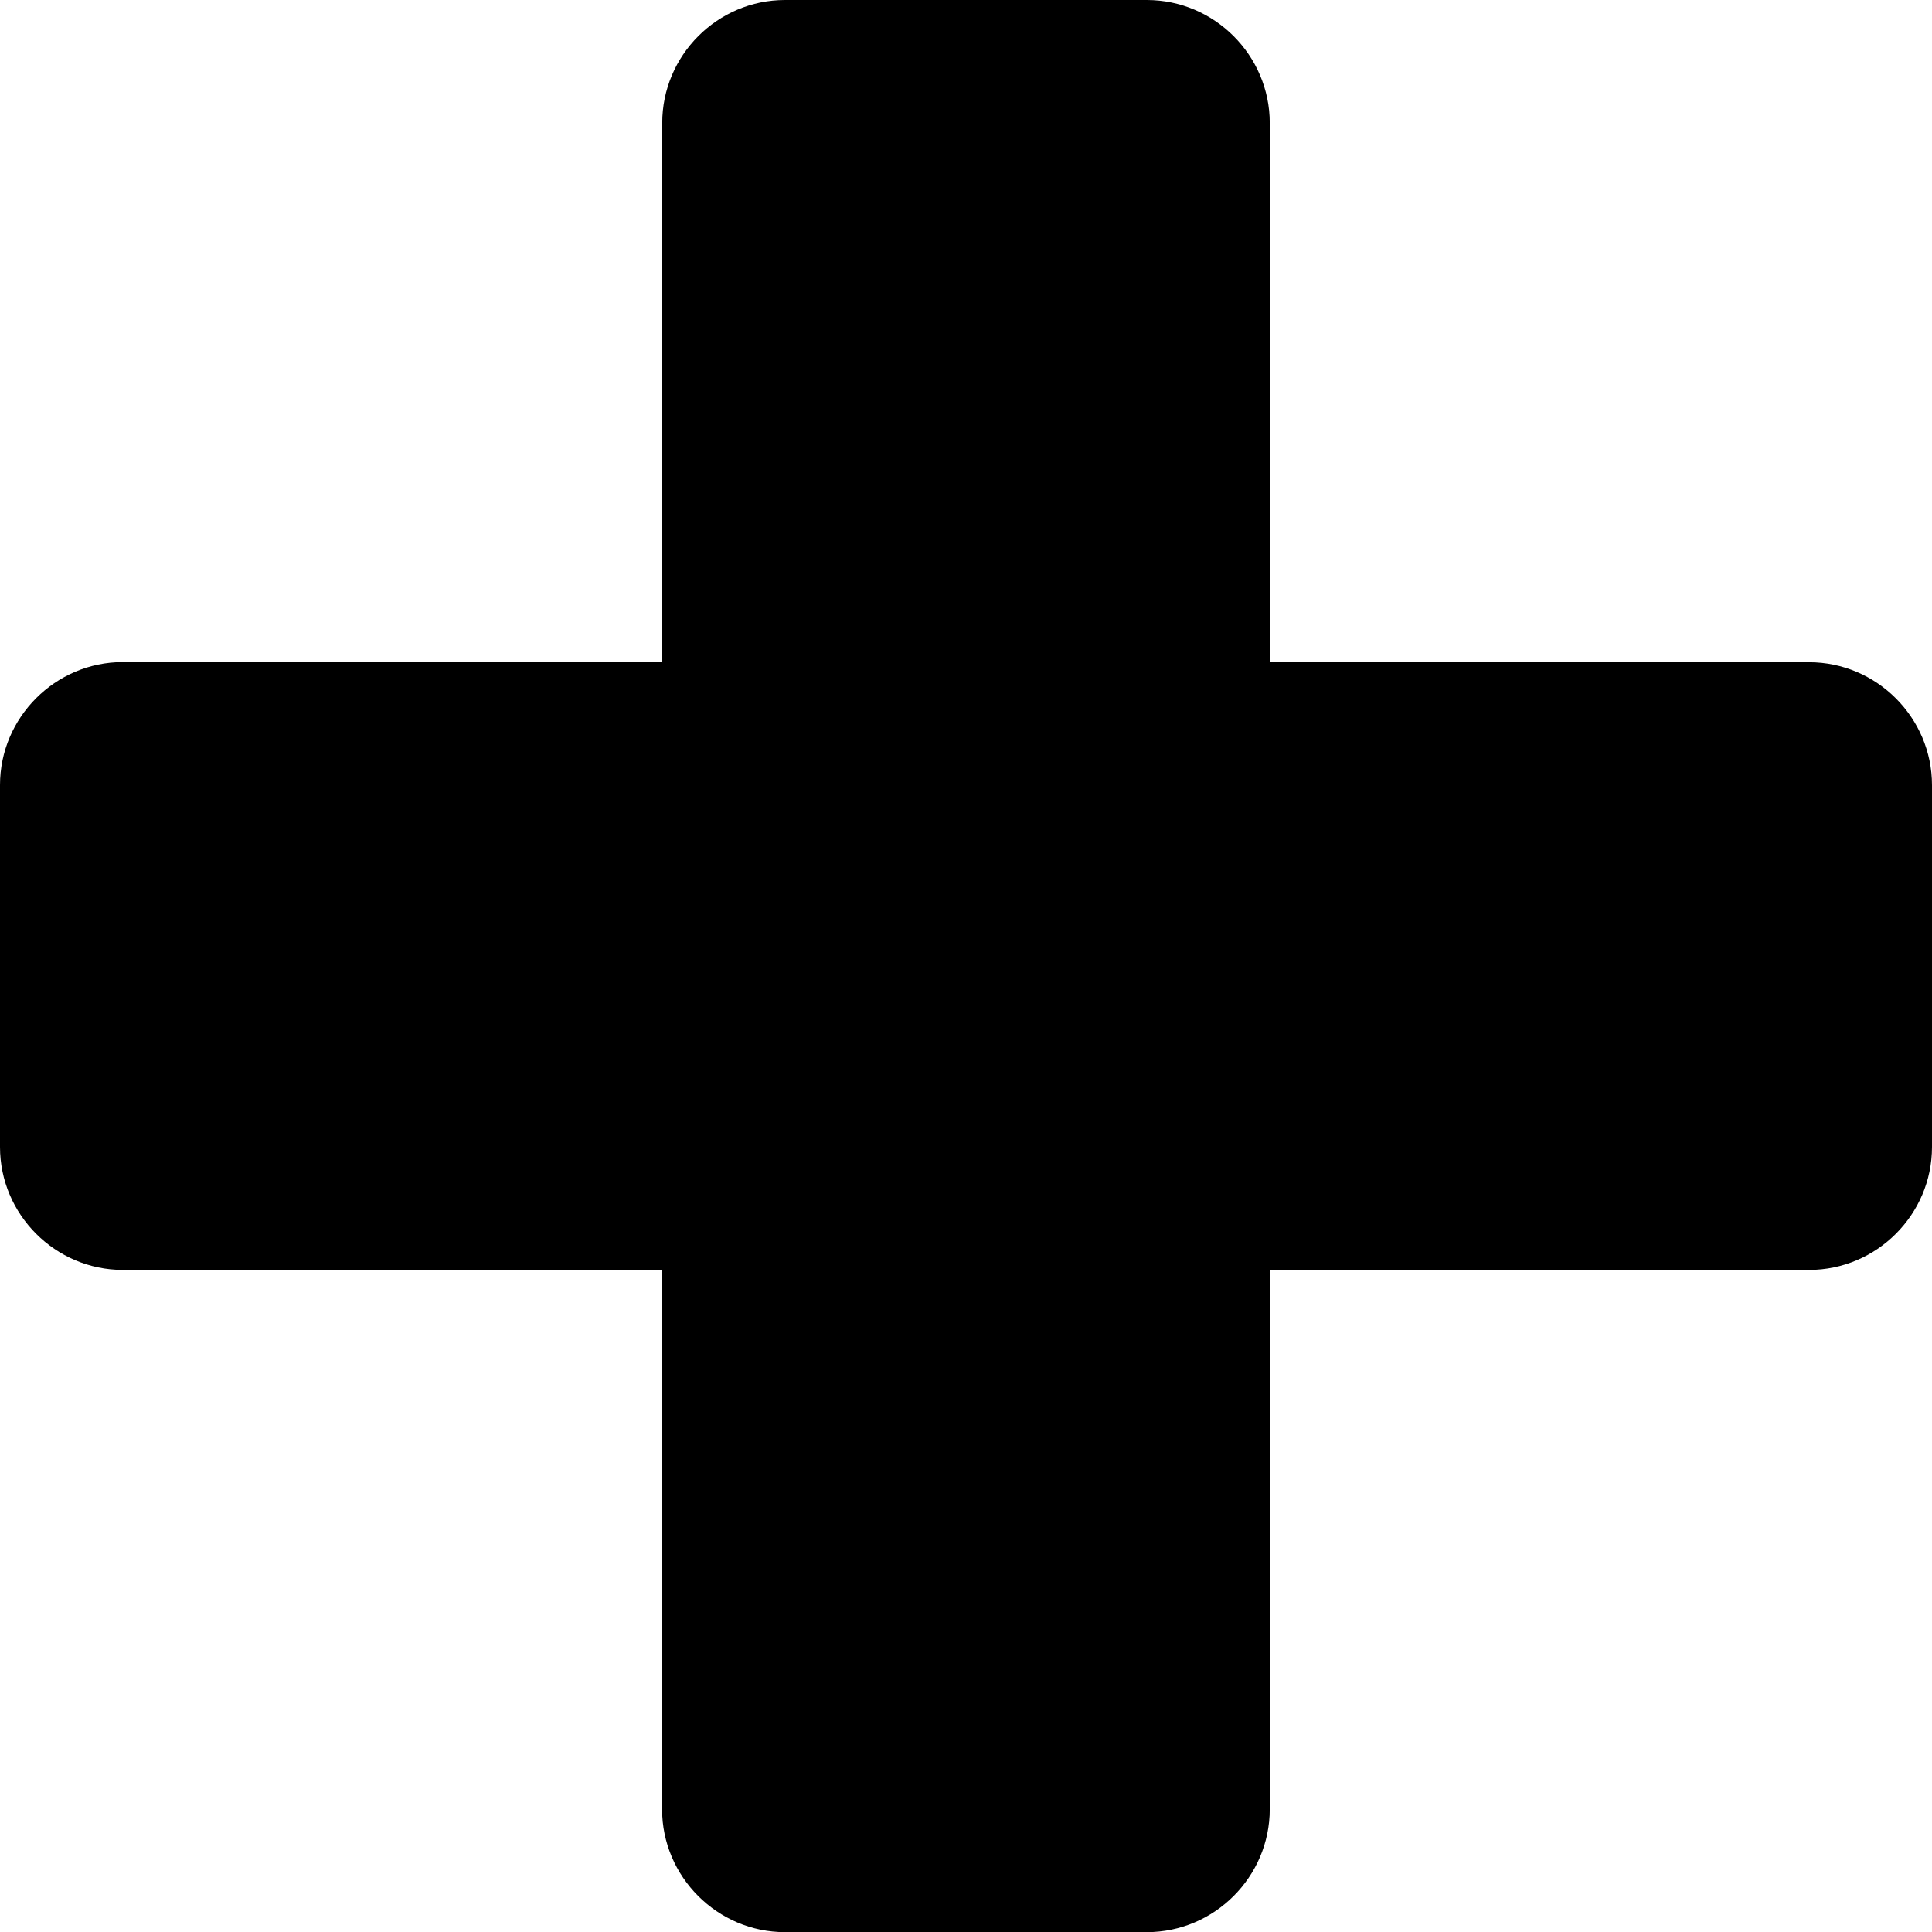
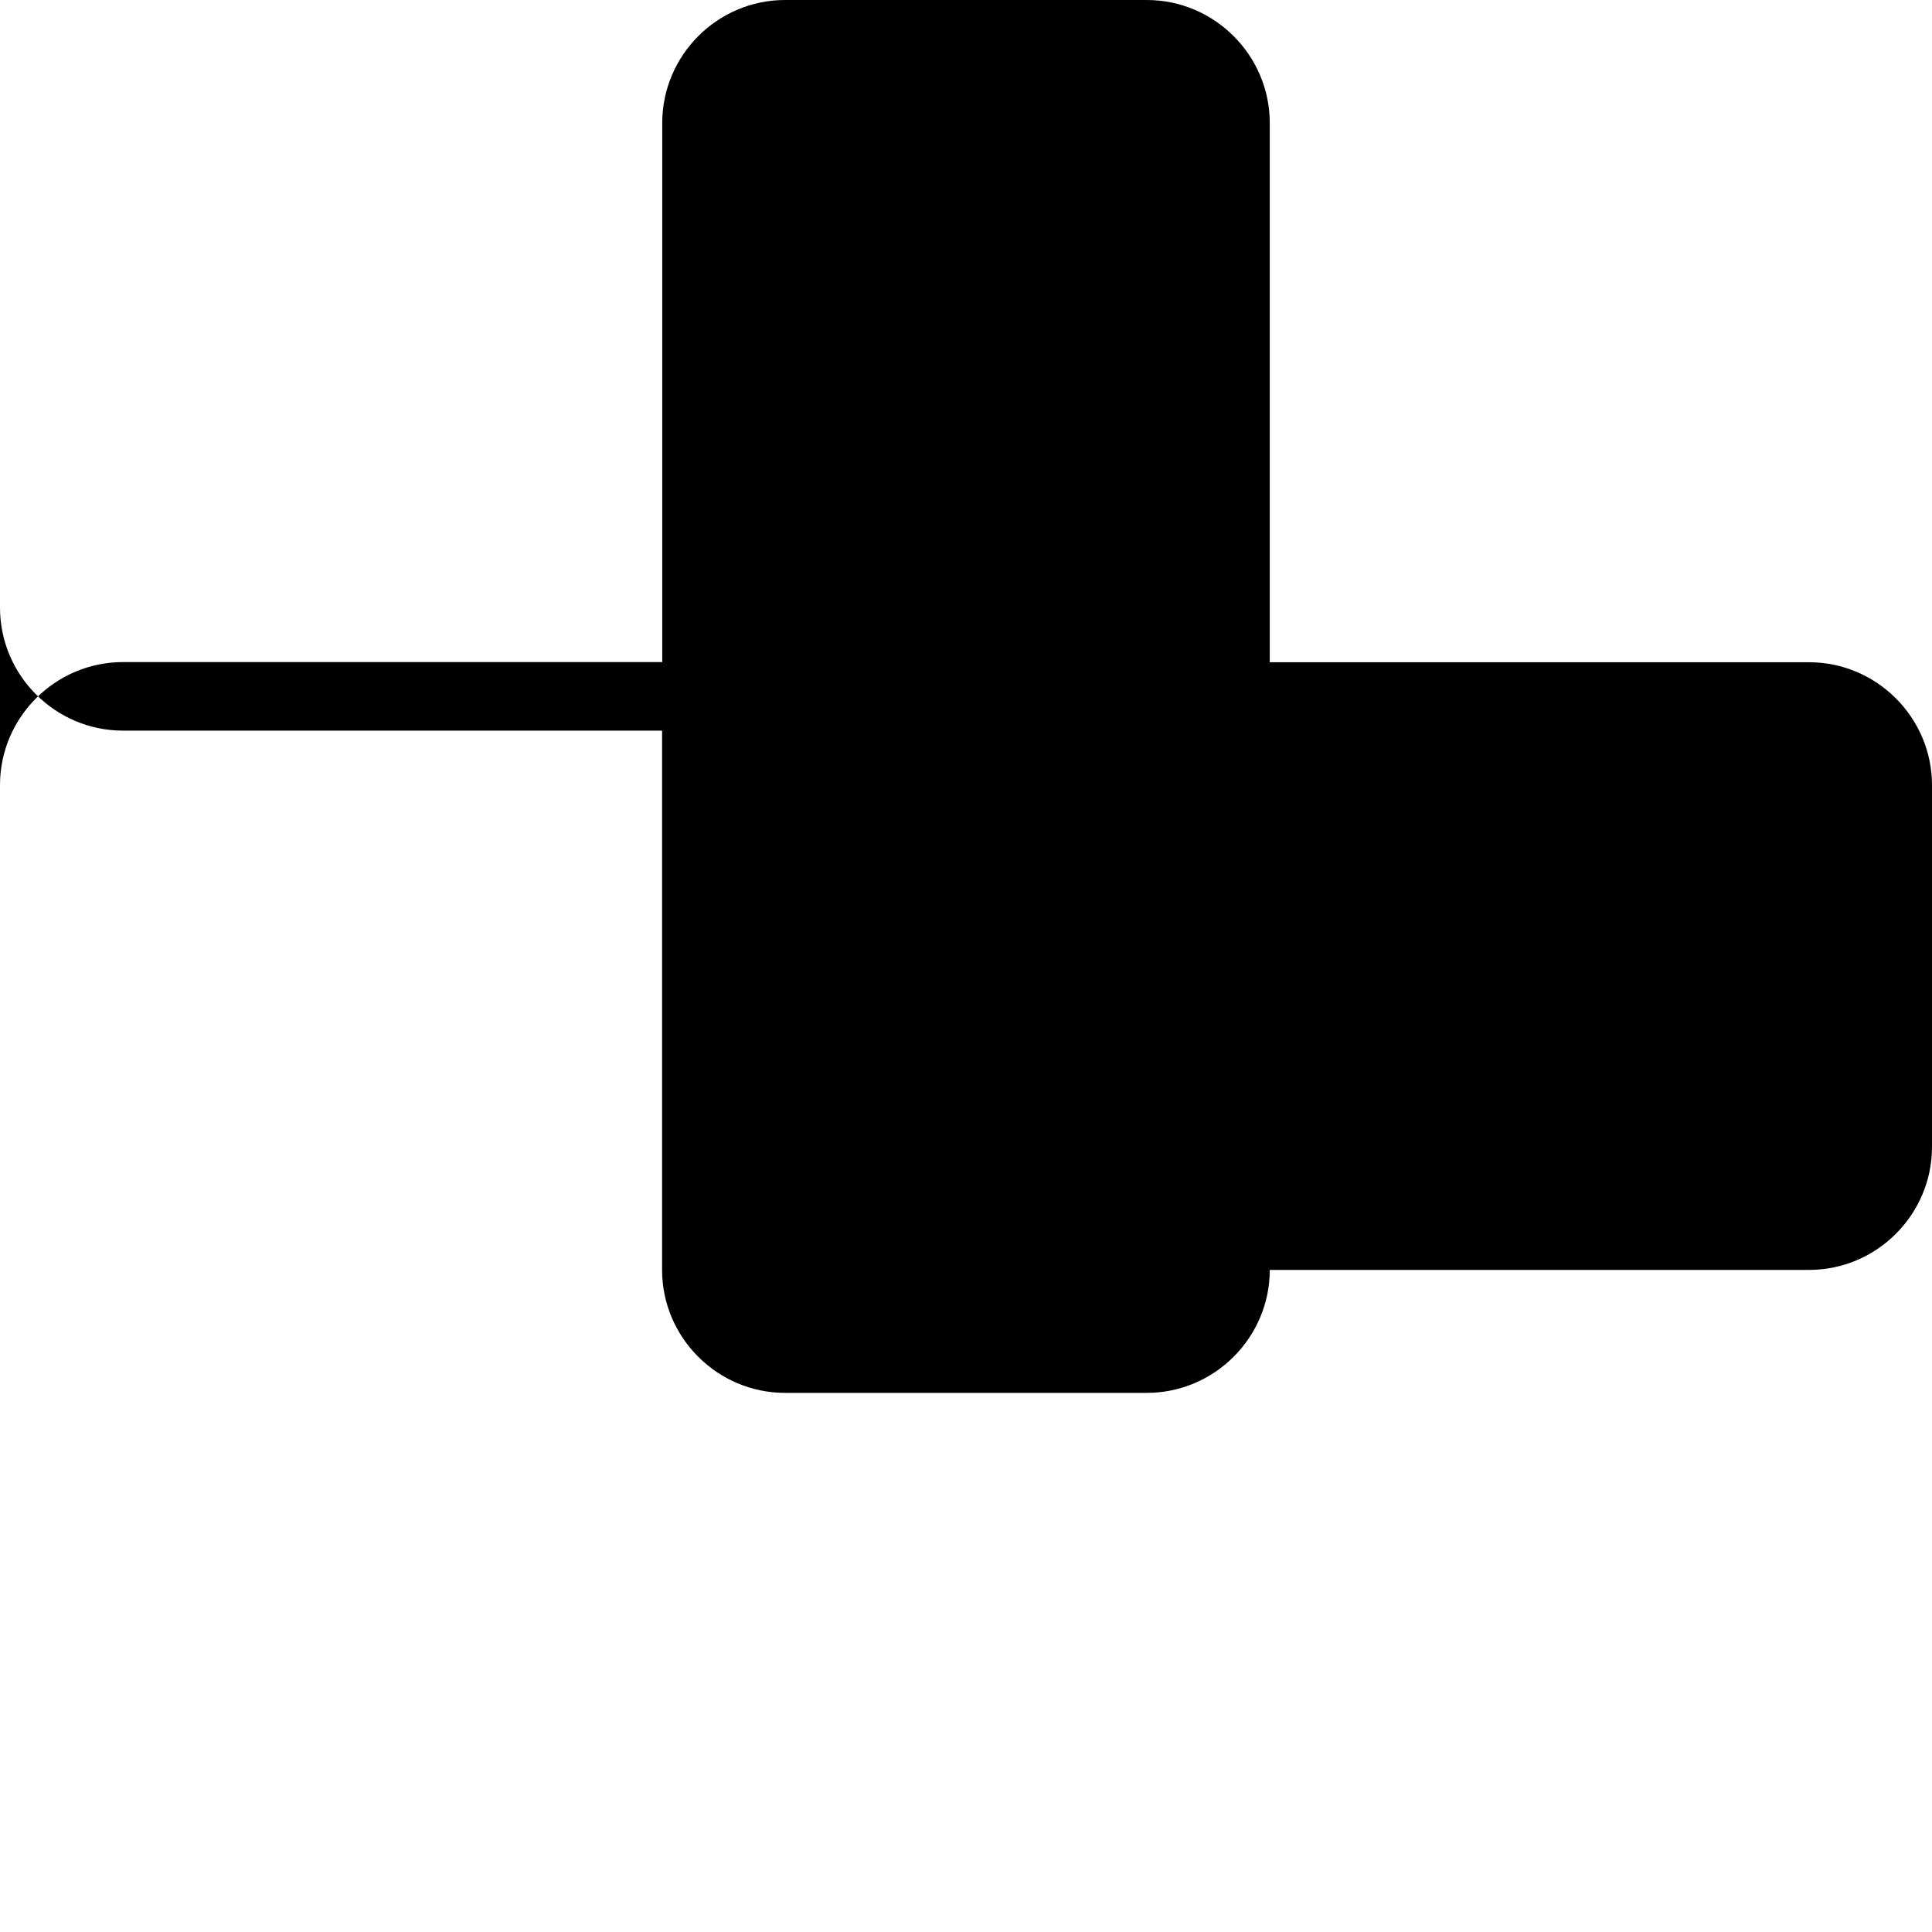
<svg xmlns="http://www.w3.org/2000/svg" version="1.1" id="Layer_1" width="32px" height="32px" viewBox="0 0 122.88 122.88" style="enable-background:new 0 0 122.88 122.88" xml:space="preserve">
  <style type="text/css">.st0{fill-rule:evenodd;clip-rule:evenodd;}</style>
  <g>
-     <path class="st0" d="M49.93,0h23.01c4.3,0,7.82,3.52,7.82,7.82v34.3h34.3c4.3,0,7.82,3.52,7.82,7.82v23.01 c0,4.3-3.52,7.82-7.82,7.82h-34.3v34.3c0,4.3-3.52,7.82-7.82,7.82H49.93c-4.3,0-7.82-3.52-7.82-7.82v-34.3H7.82 c-4.3,0-7.82-3.52-7.82-7.82V49.93c0-4.3,3.52-7.82,7.82-7.82h34.3V7.82C42.12,3.52,45.63,0,49.93,0L49.93,0z" />
+     <path class="st0" d="M49.93,0h23.01c4.3,0,7.82,3.52,7.82,7.82v34.3h34.3c4.3,0,7.82,3.52,7.82,7.82v23.01 c0,4.3-3.52,7.82-7.82,7.82h-34.3c0,4.3-3.52,7.82-7.82,7.82H49.93c-4.3,0-7.82-3.52-7.82-7.82v-34.3H7.82 c-4.3,0-7.82-3.52-7.82-7.82V49.93c0-4.3,3.52-7.82,7.82-7.82h34.3V7.82C42.12,3.52,45.63,0,49.93,0L49.93,0z" />
  </g>
</svg>